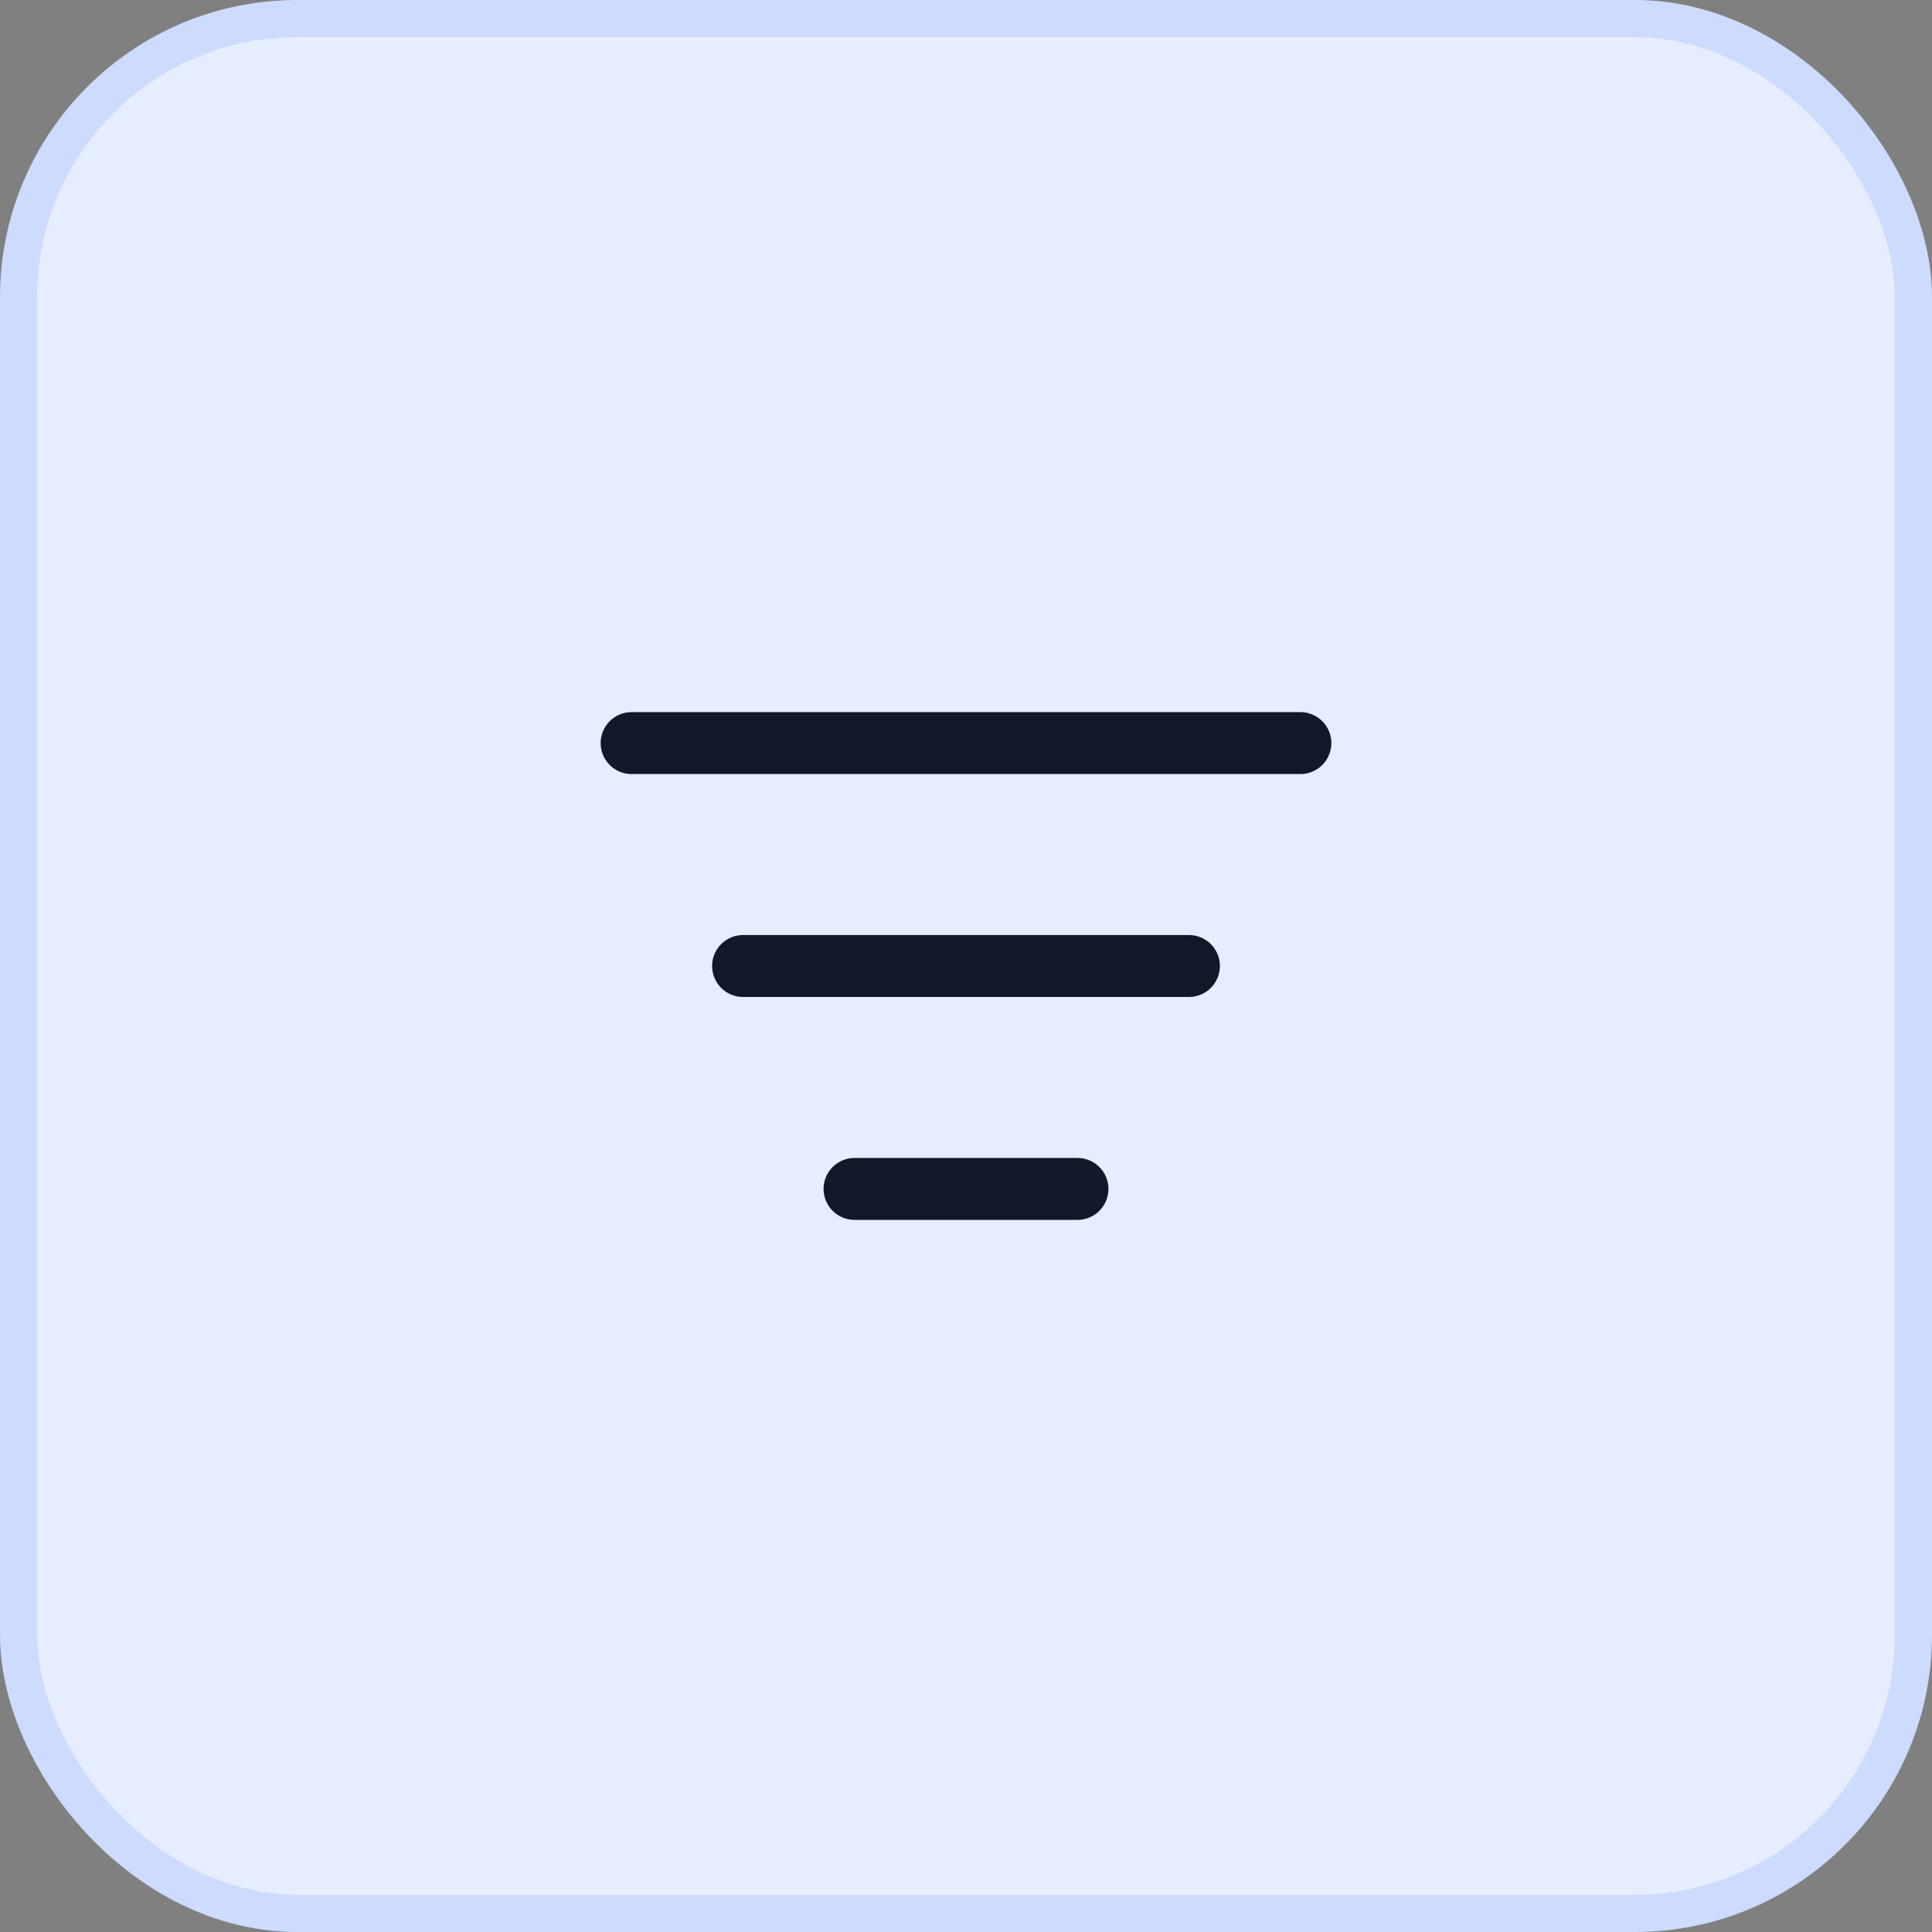
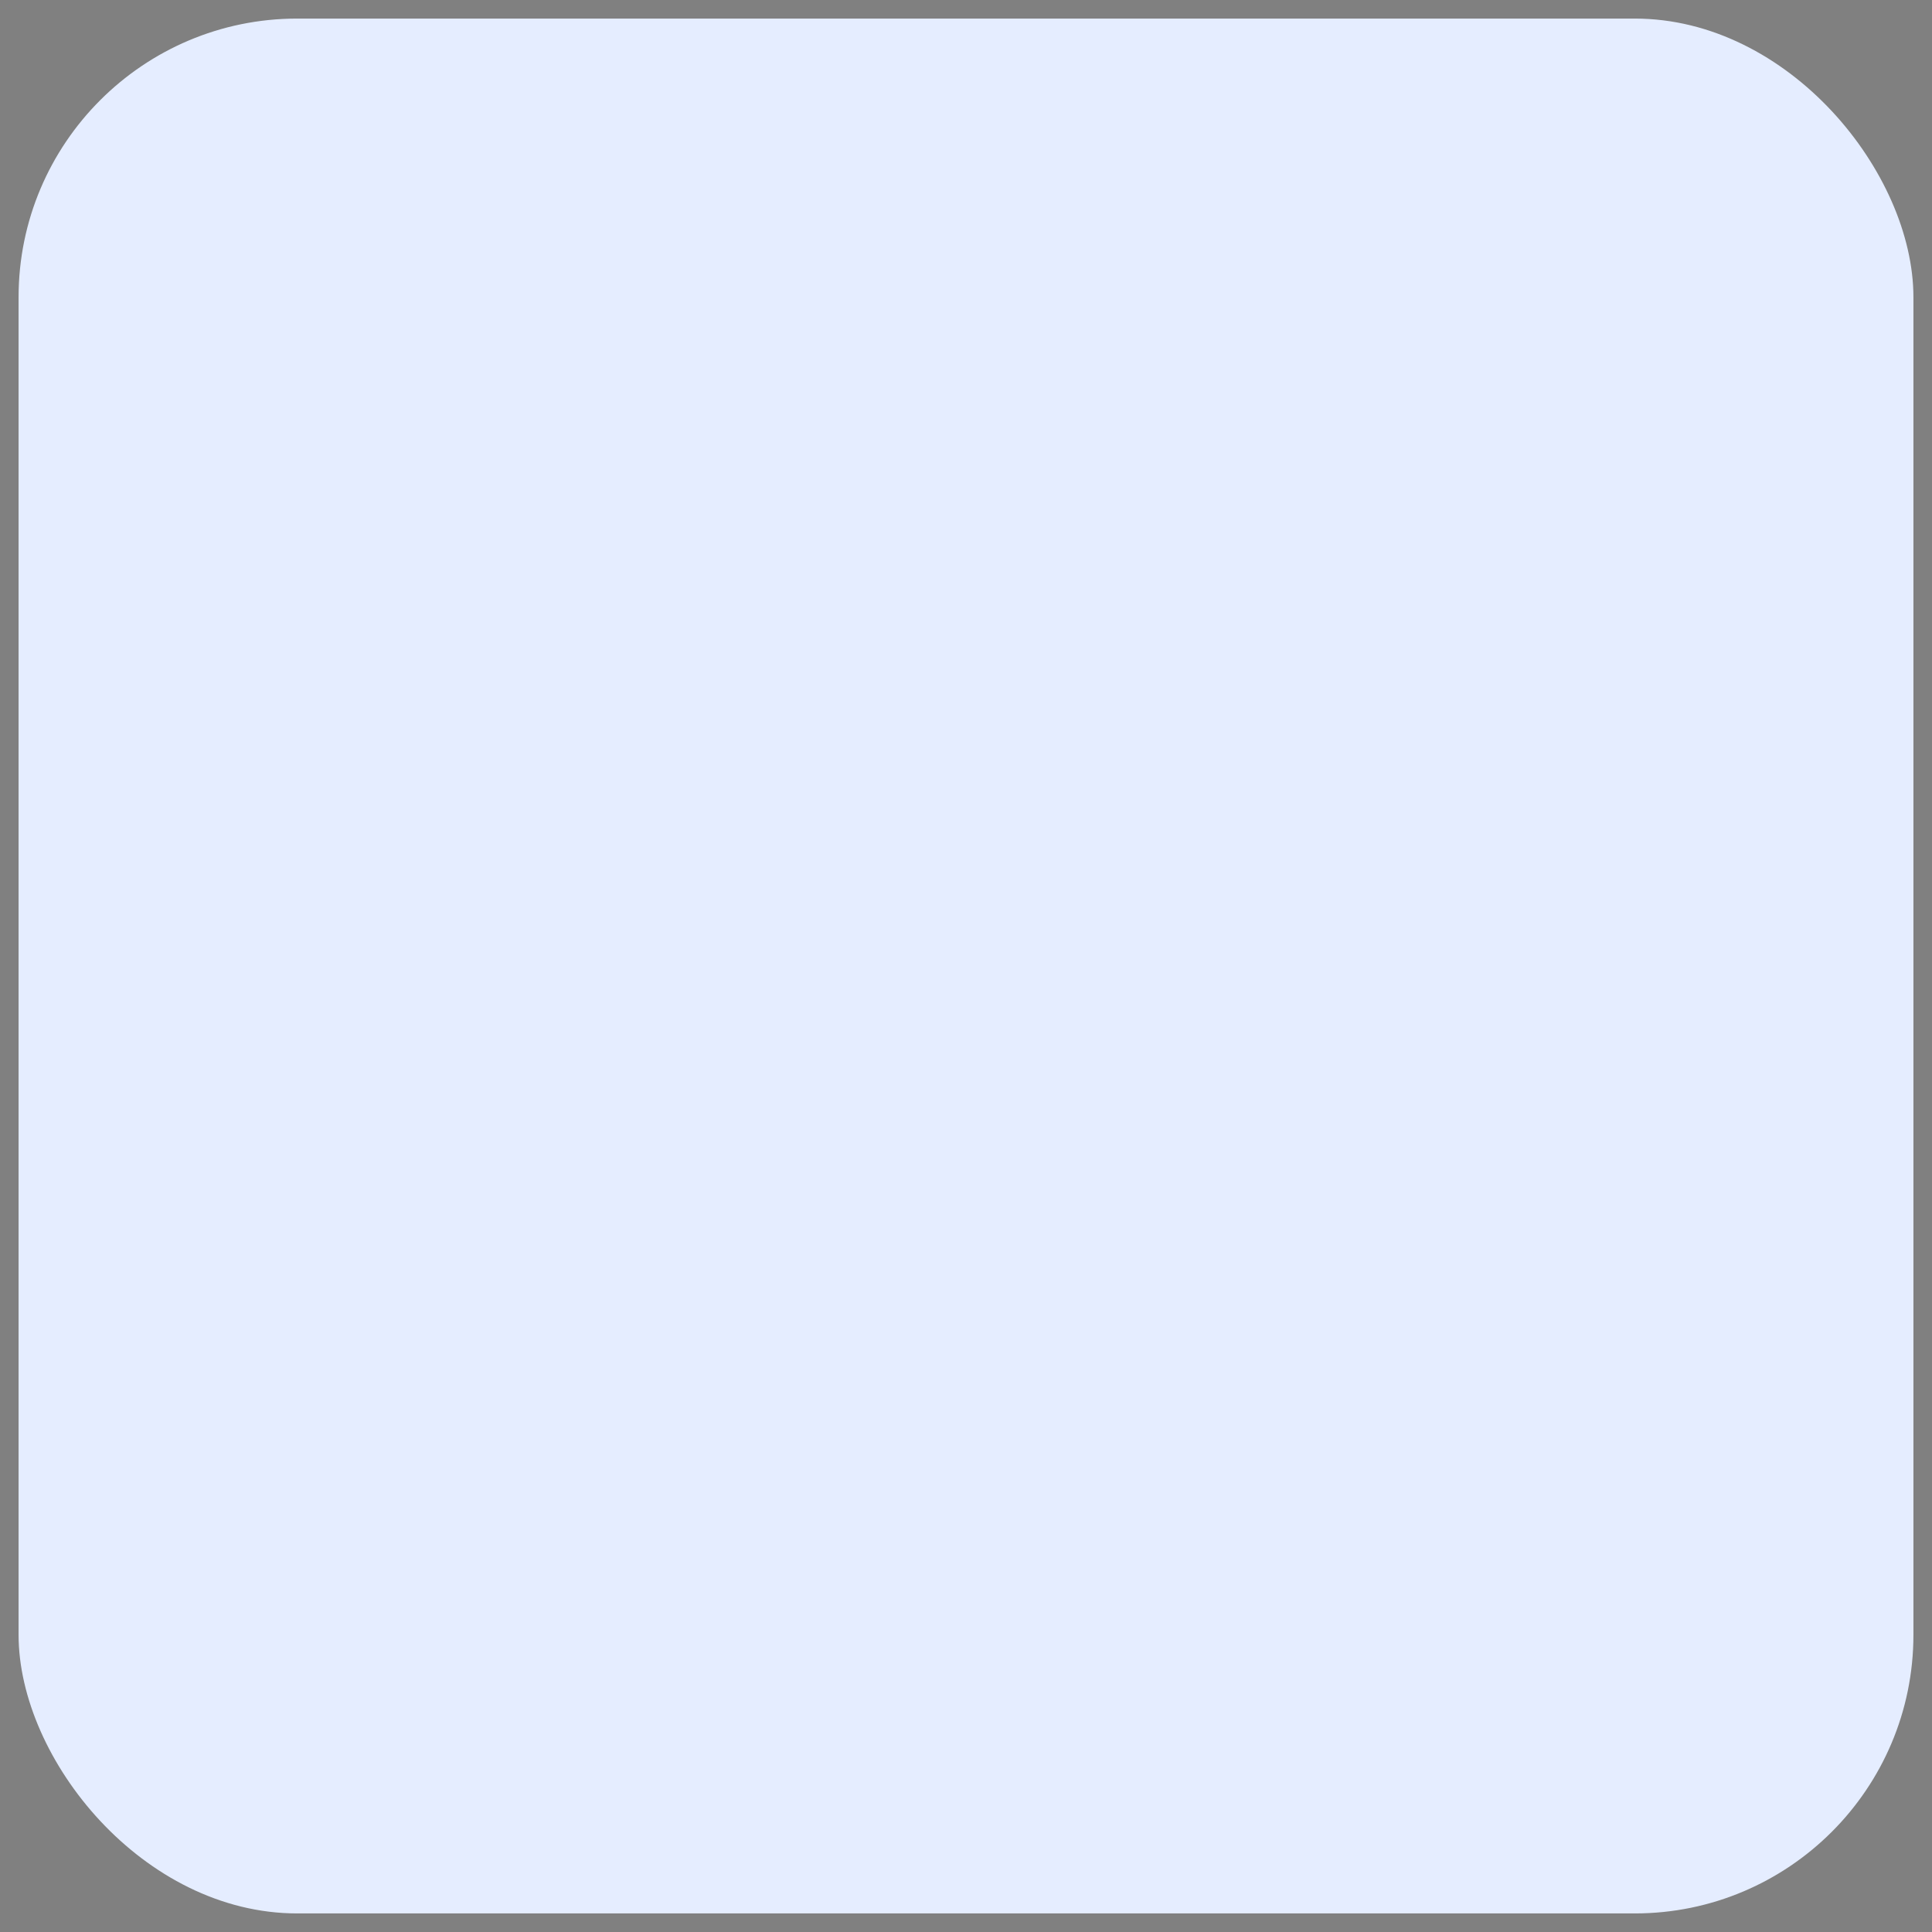
<svg xmlns="http://www.w3.org/2000/svg" width="52" height="52" viewBox="0 0 52 52" fill="none">
  <rect x="0" y="0" width="52" height="52" fill="#808080" stroke="none" />
  <rect x="0.5" y="0.5" width="51" height="51" rx="7.5" fill="#E5EDFF" />
-   <rect x="0.5" y="0.5" width="51" height="51" rx="7.5" stroke="#CDDBFE" />
-   <path d="M20 26H32M17 20H35M23 32H29" stroke="#111928" stroke-width="1.667" stroke-linecap="round" stroke-linejoin="round" />
</svg>